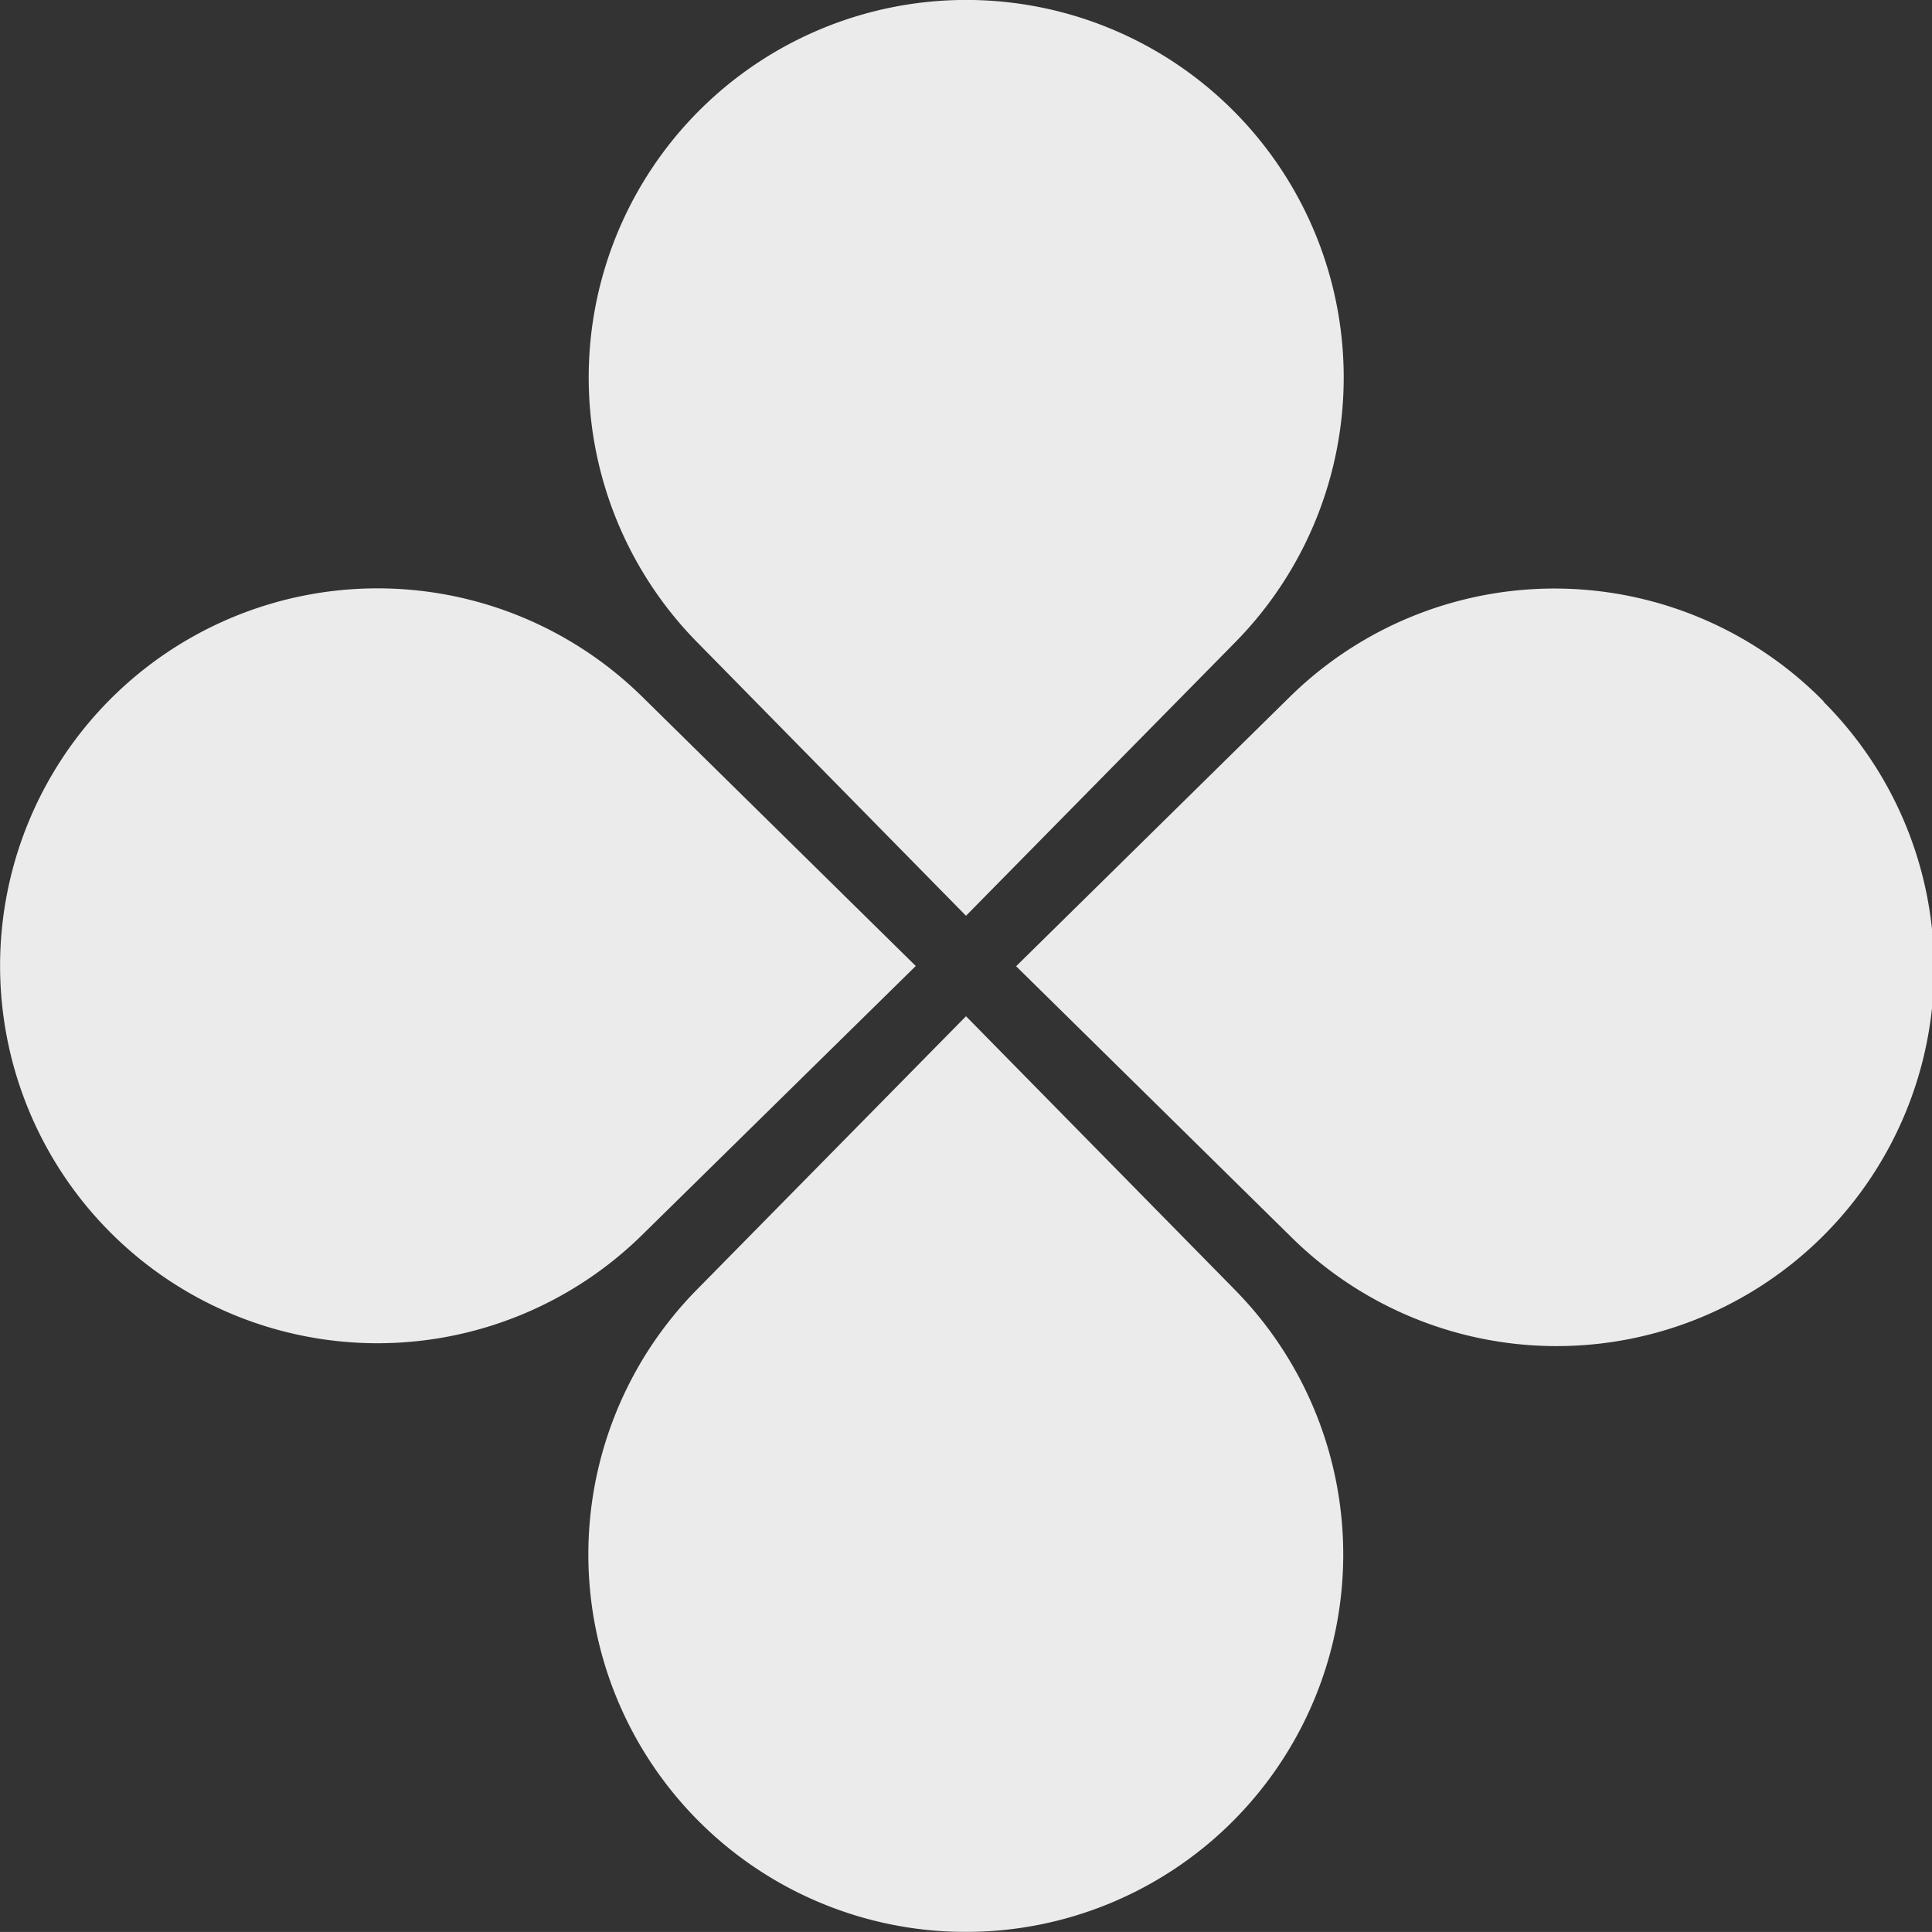
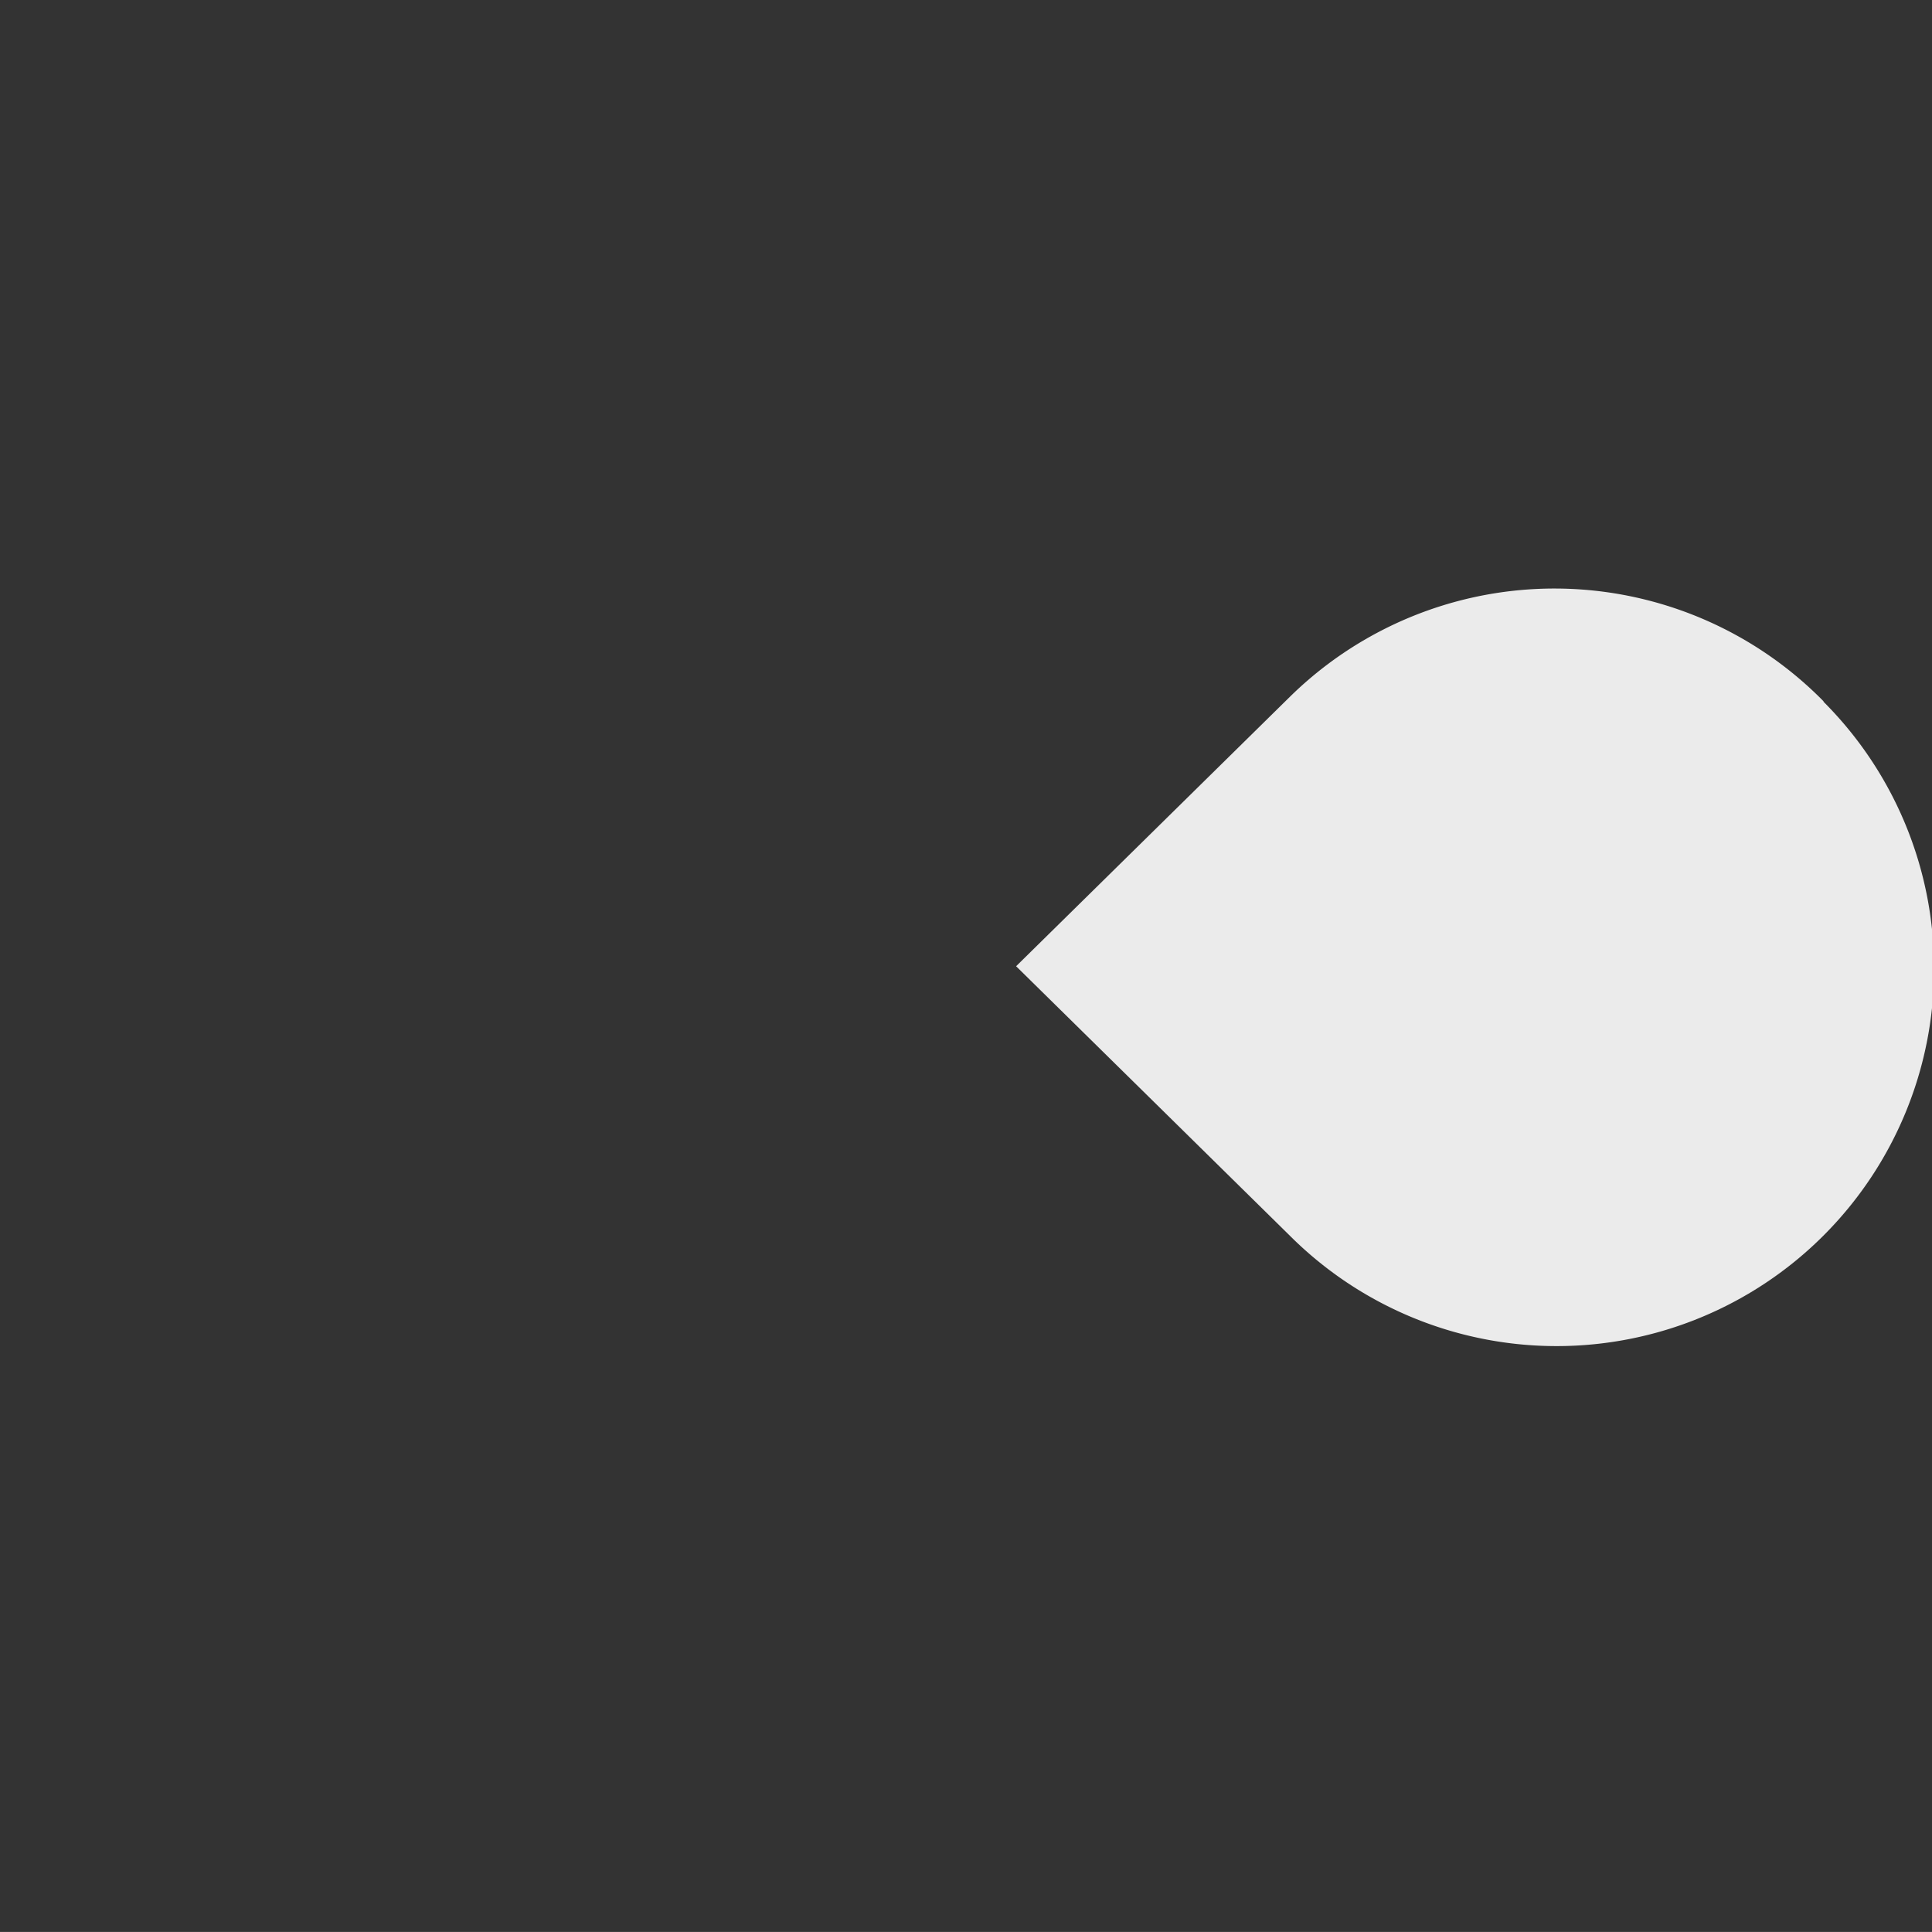
<svg xmlns="http://www.w3.org/2000/svg" width="33" height="32.999" viewBox="0 0 33 32.999">
  <rect x="0" y="0" width="33" height="32.999" fill="#333333" stroke="none" />
  <g id="noun_Flower_371809" transform="translate(-1 -1)" opacity="0.9">
    <g id="Group_29687" data-name="Group 29687" transform="translate(1 1)">
      <path id="Path_132874" data-name="Path 132874" d="M81.066,41.31a6.447,6.447,0,0,0-9.118-.075l-4.674,4.6,4.673,4.6a6.447,6.447,0,0,0,9.118-9.118Z" transform="translate(-49.918 -29.331)" fill="#fff" />
-       <path id="Path_132875" data-name="Path 132875" d="M16.642,45.836l-4.673-4.6a6.447,6.447,0,1,0,0,9.193Z" transform="translate(-1 -29.336)" fill="#fff" />
-       <path id="Path_132876" data-name="Path 132876" d="M45.836,67.276l-4.6,4.673a6.447,6.447,0,1,0,9.193,0Z" transform="translate(-29.336 -49.918)" fill="#fff" />
-       <path id="Path_132877" data-name="Path 132877" d="M45.83,16.642l4.6-4.673a6.448,6.448,0,1,0-9.193,0Z" transform="translate(-29.33 -1)" fill="#fff" />
    </g>
  </g>
</svg>